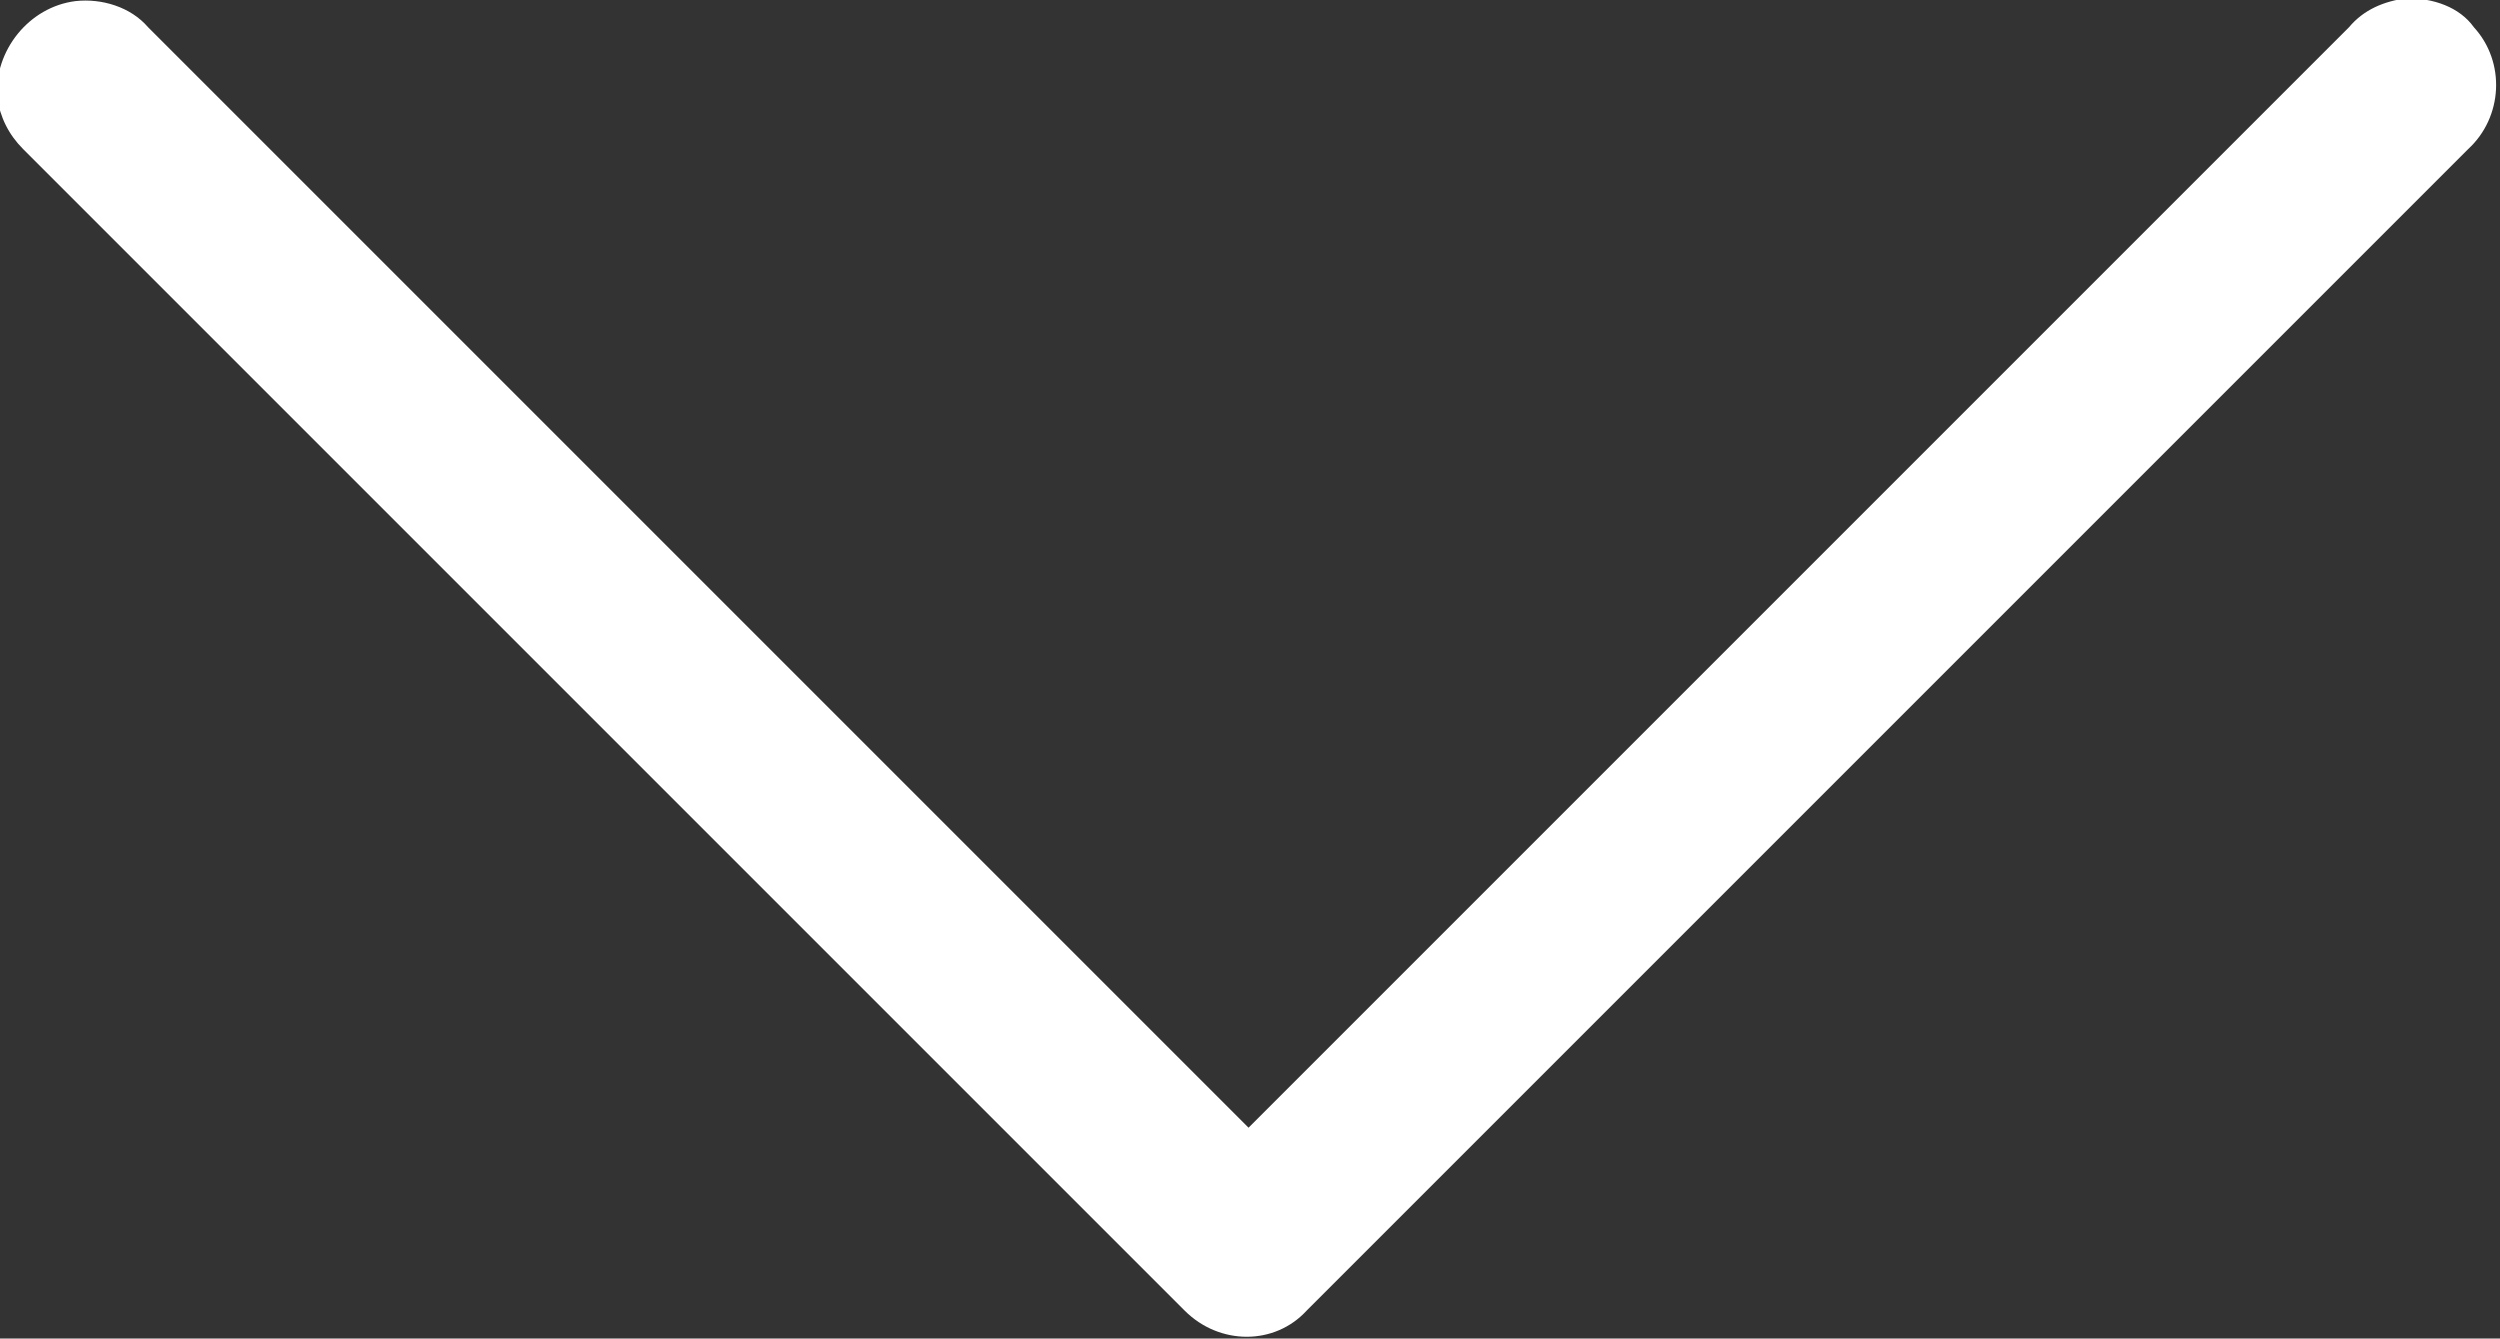
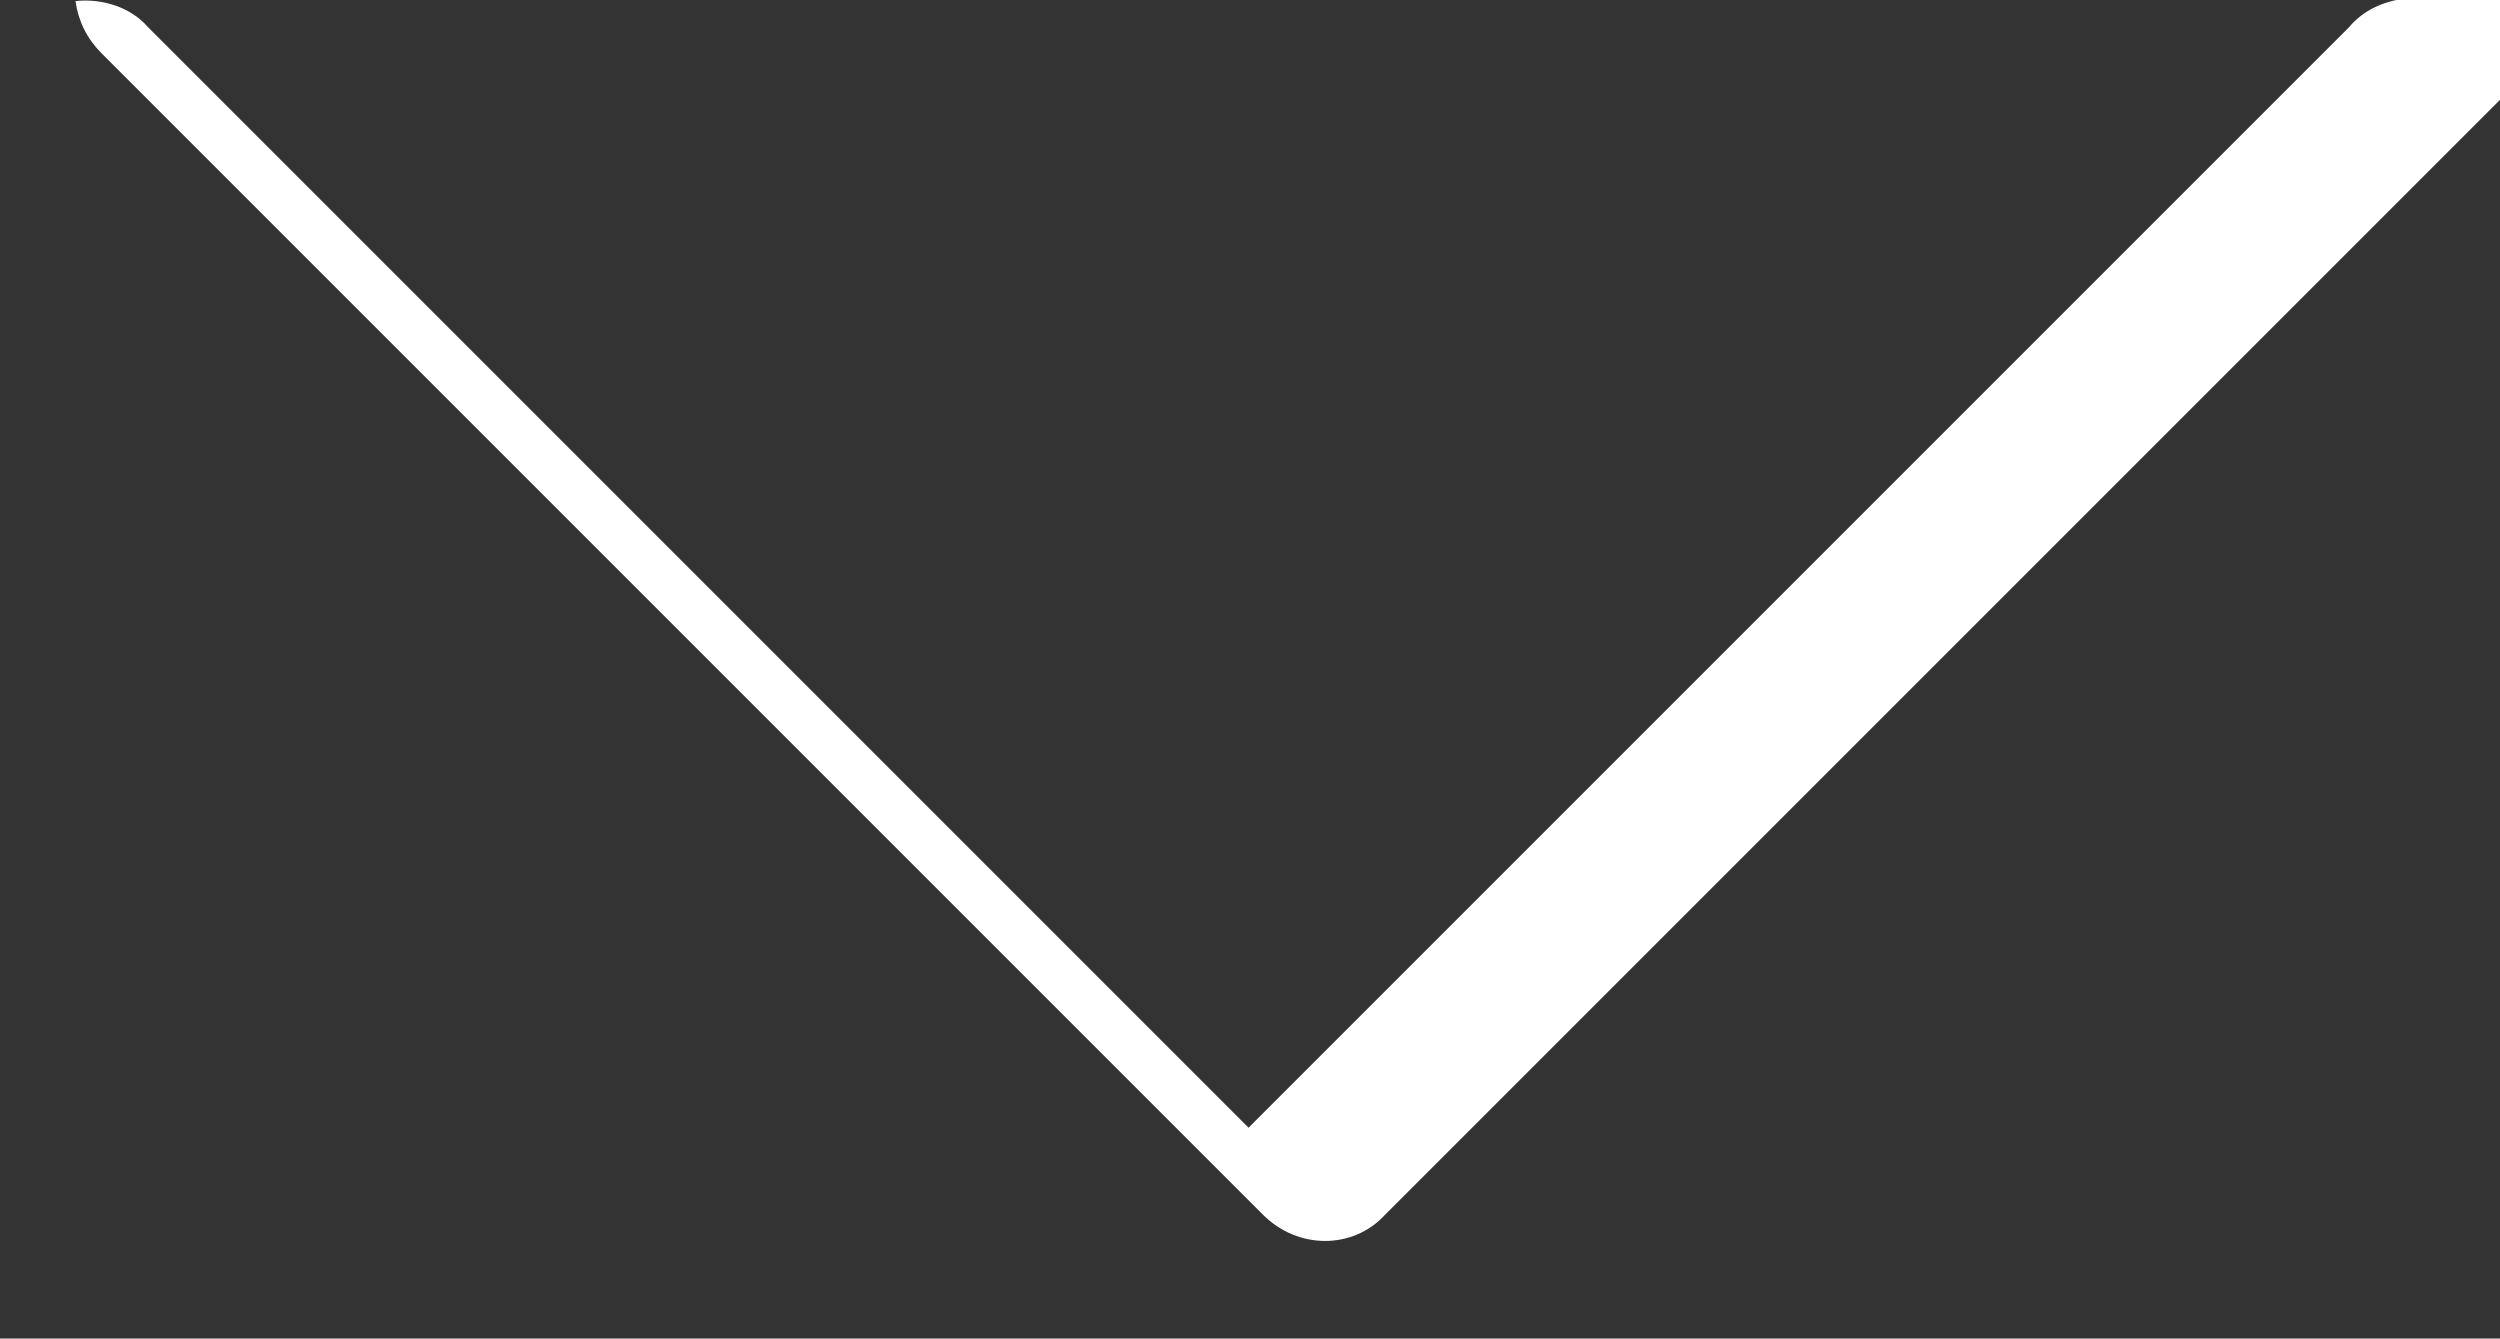
<svg xmlns="http://www.w3.org/2000/svg" version="1.1" id="Layer_1" x="0px" y="0px" viewBox="-454 348.9 86.1 46.1" style="enable-background:new -454 348.9 86.1 46.1;" xml:space="preserve">
  <rect x="-454" y="348.9" width="86.1" height="46.1" fill="#333333" stroke="none" />
  <style type="text/css">
	.st0{fill:#FFFFFF;}
</style>
  <g transform="translate(0,-952.362)">
-     <path class="st0" d="M-371.1,1301.2c-0.8,0.1-1.5,0.4-2,1l-37.9,37.9l-37.9-37.9c-0.6-0.7-1.6-1-2.5-0.9c-1.6,0.2-2.8,1.7-2.7,3.3   c0.1,0.7,0.4,1.3,0.9,1.8l40,40c1.2,1.2,3.1,1.2,4.2,0c0,0,0,0,0,0l40-40c1.2-1.1,1.3-3,0.2-4.2   C-369.3,1301.5-370.2,1301.2-371.1,1301.2z" />
+     <path class="st0" d="M-371.1,1301.2c-0.8,0.1-1.5,0.4-2,1l-37.9,37.9l-37.9-37.9c-0.6-0.7-1.6-1-2.5-0.9c0.1,0.7,0.4,1.3,0.9,1.8l40,40c1.2,1.2,3.1,1.2,4.2,0c0,0,0,0,0,0l40-40c1.2-1.1,1.3-3,0.2-4.2   C-369.3,1301.5-370.2,1301.2-371.1,1301.2z" />
  </g>
</svg>